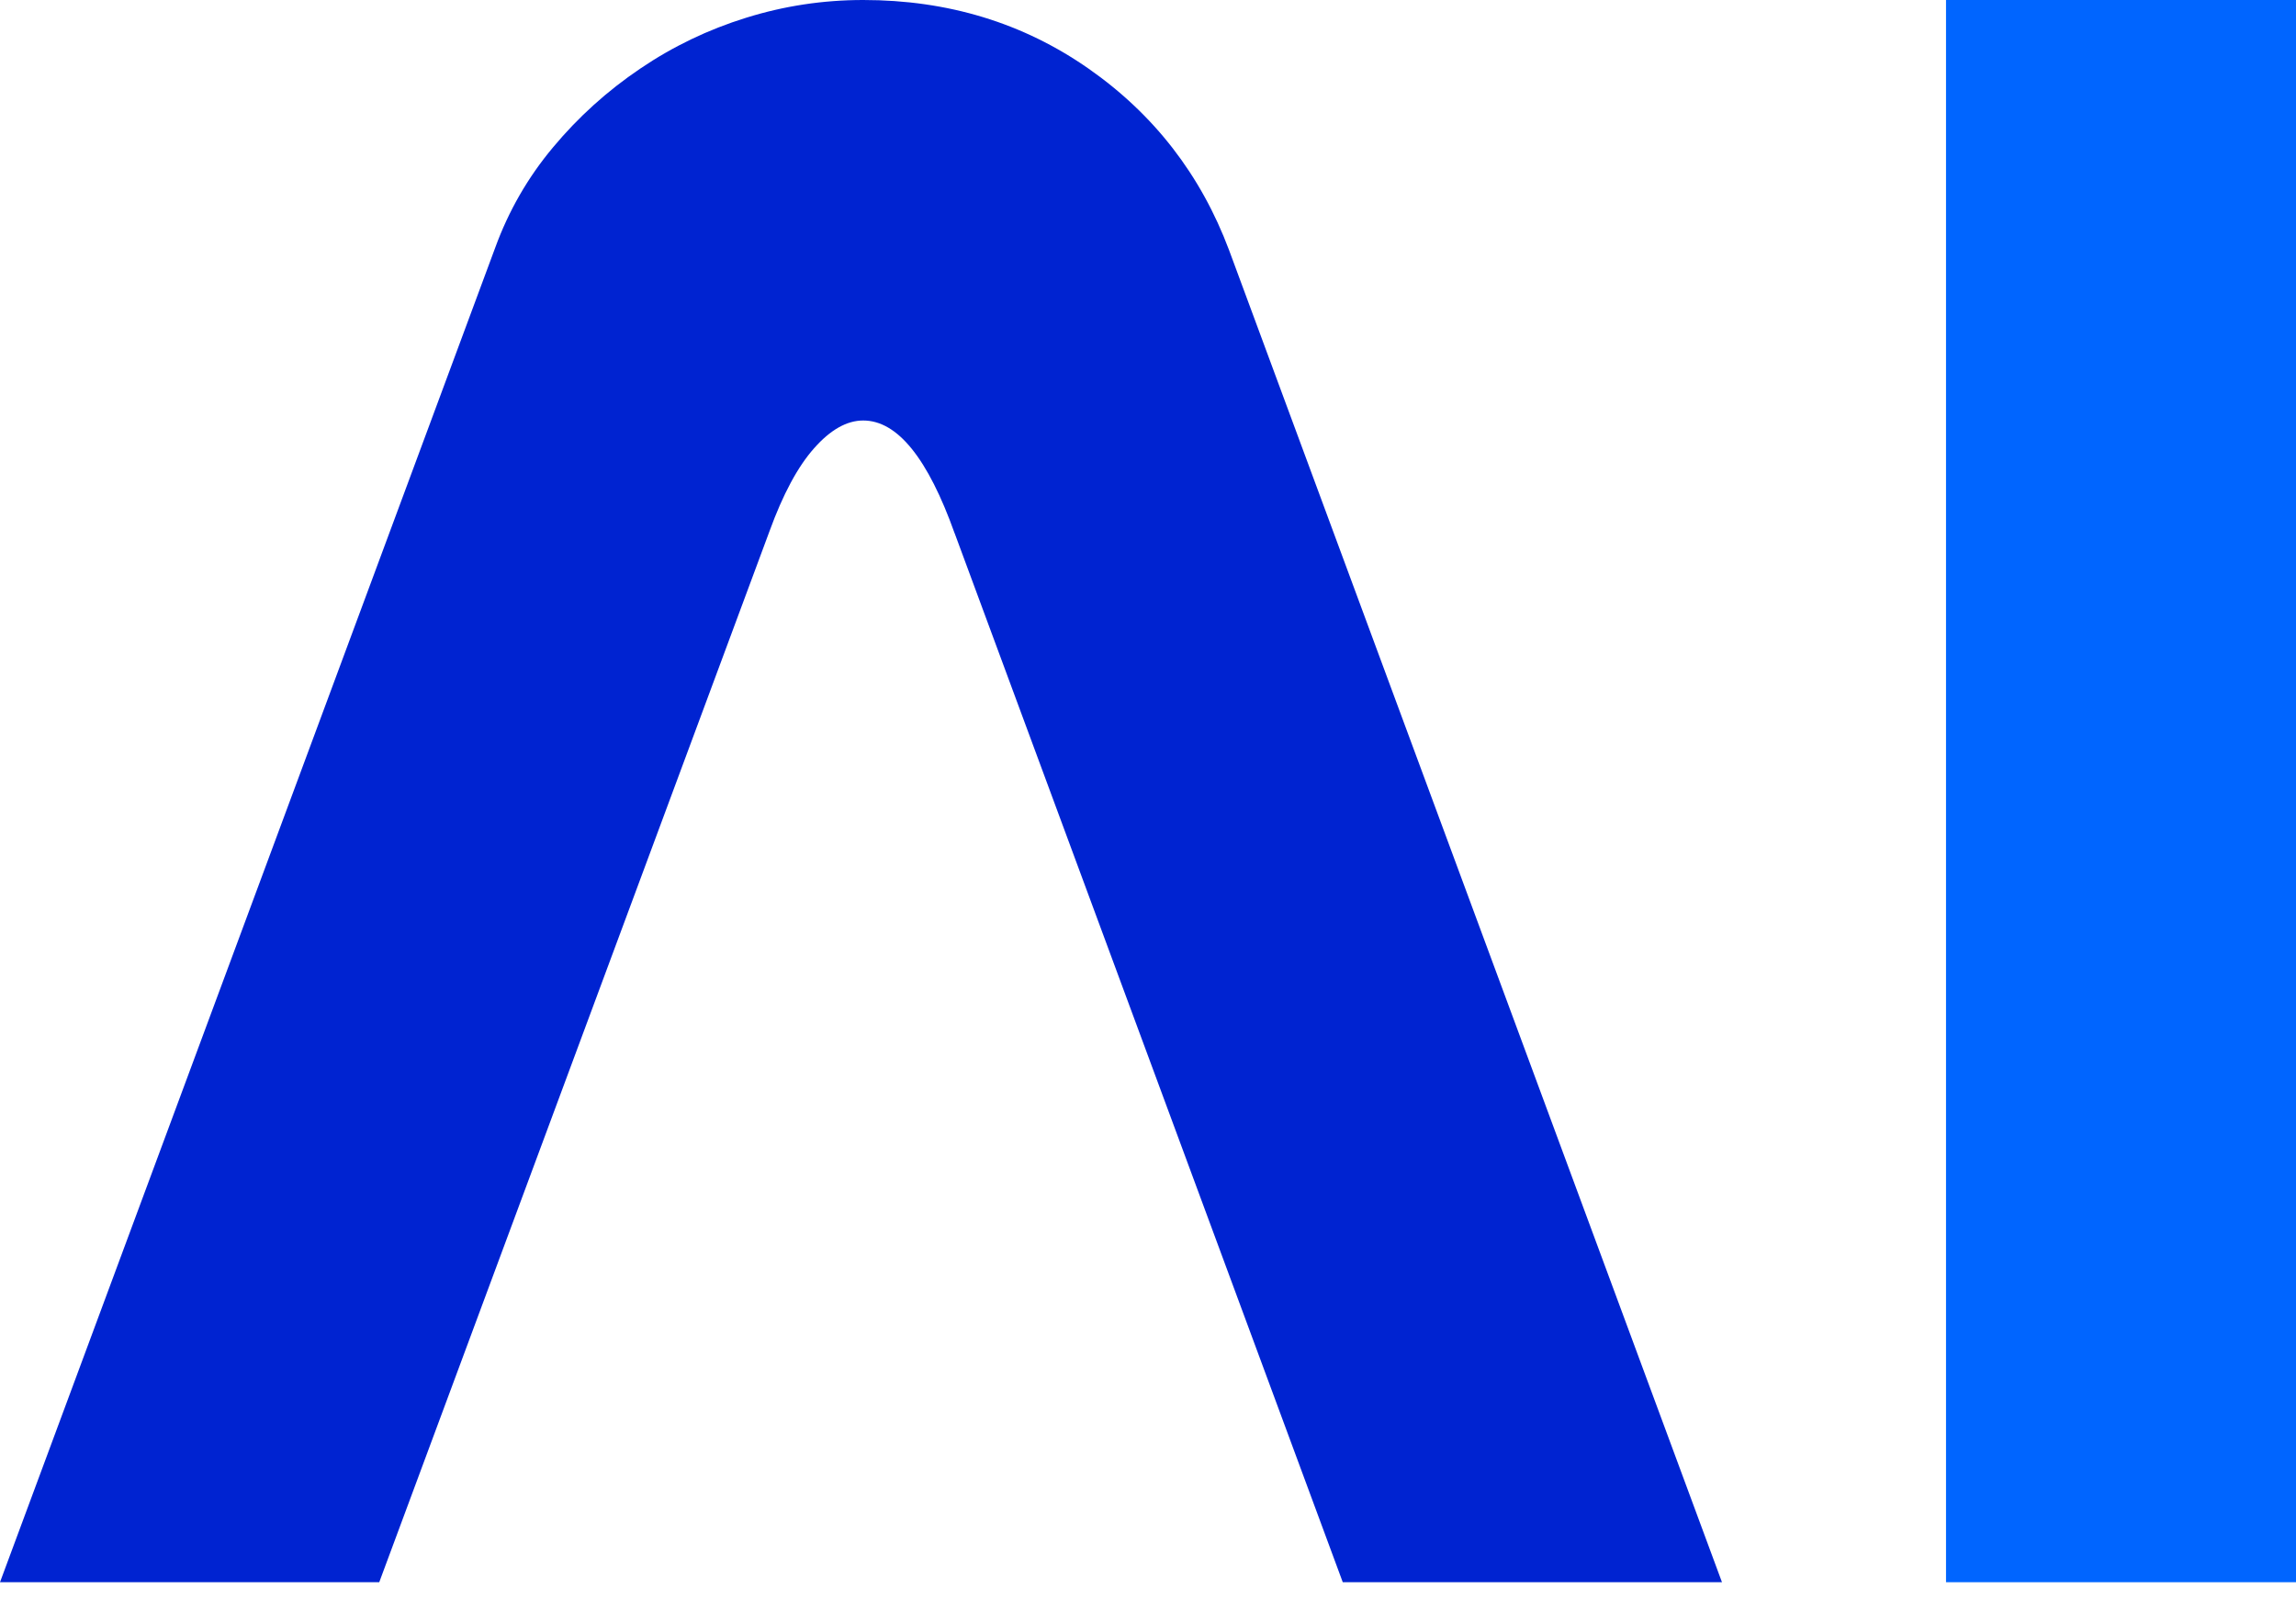
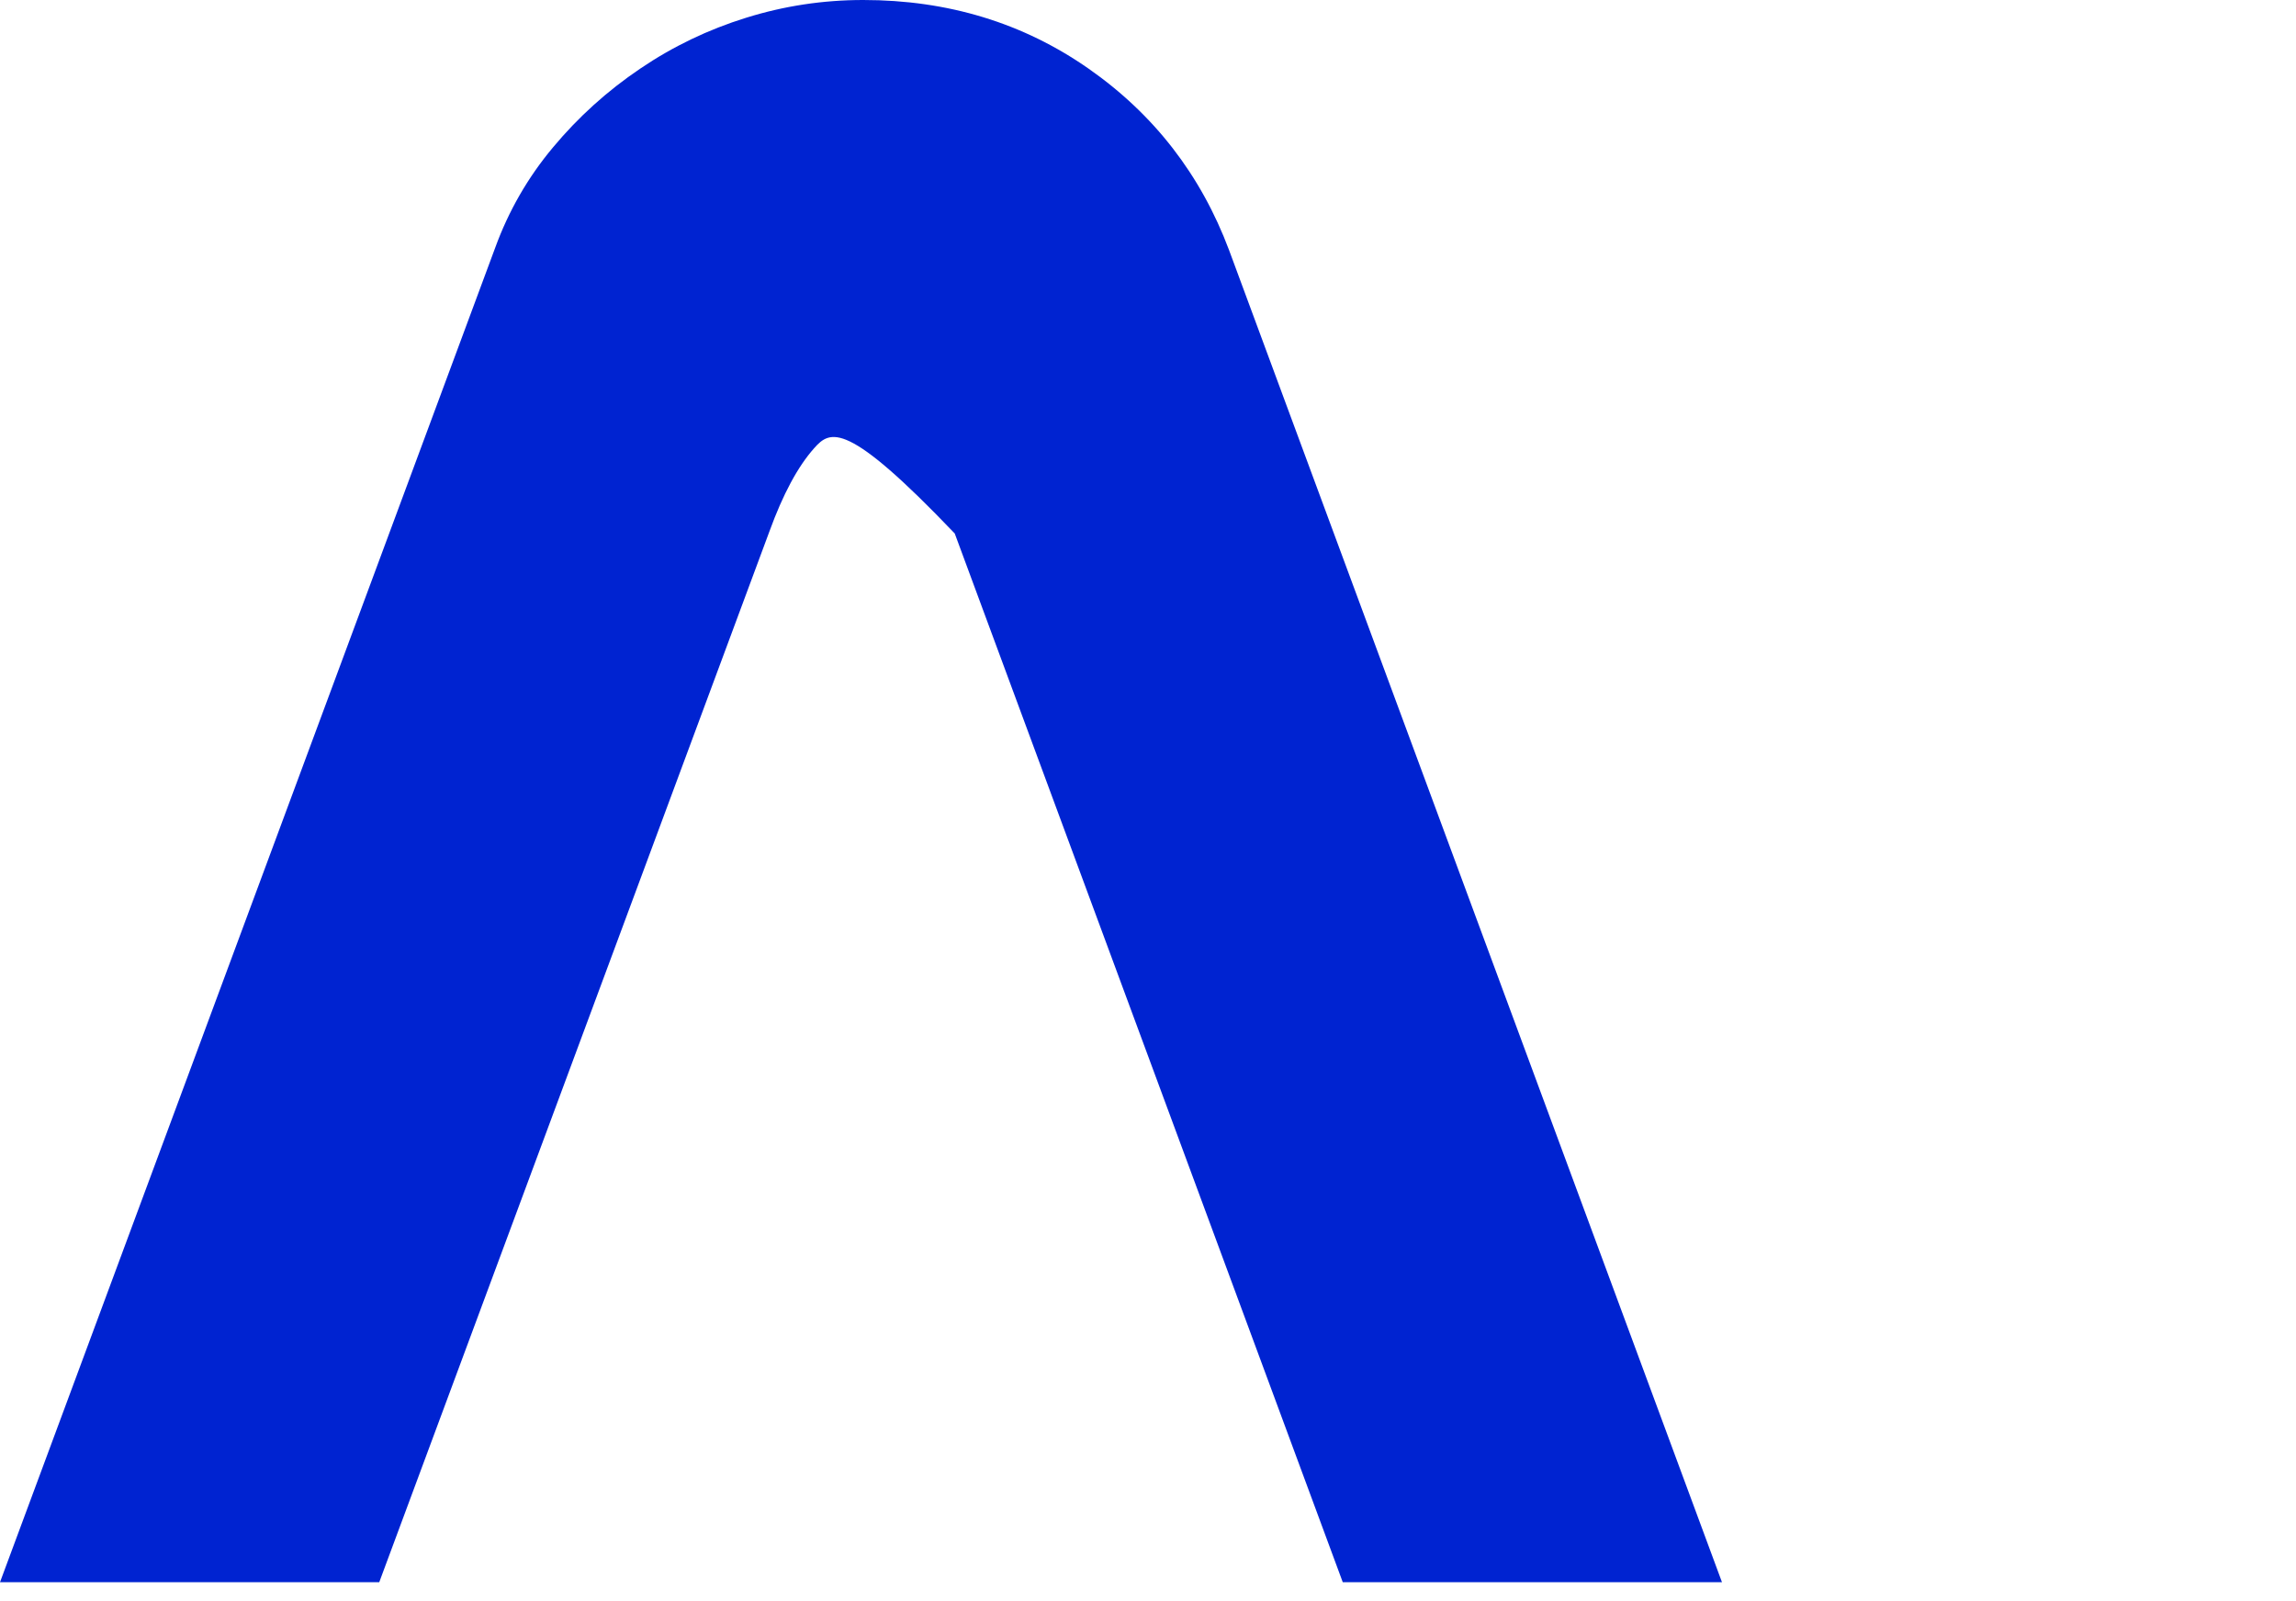
<svg xmlns="http://www.w3.org/2000/svg" width="109" height="76" viewBox="0 0 109 76" fill="none">
-   <path d="M45.322 25.32C44.049 21.751 42.604 19.96 40.98 19.96C40.202 19.96 39.423 20.4 38.651 21.274C37.873 22.148 37.169 23.462 36.533 25.21L18.004 75.103H0L23.507 11.764C24.143 10.017 25.057 8.422 26.262 6.985C27.46 5.549 28.837 4.309 30.394 3.257C31.944 2.206 33.624 1.4 35.421 0.843C37.218 0.281 39.078 0 40.98 0C45.001 0 48.571 1.088 51.677 3.257C54.784 5.427 57.007 8.299 58.347 11.868L81.749 75.103H63.746L45.322 25.314V25.32Z" fill="#0023D1" />
-   <path d="M92.385 0H109.001V75.103H92.385V0Z" fill="#0065FF" />
+   <path d="M45.322 25.32C40.202 19.96 39.423 20.4 38.651 21.274C37.873 22.148 37.169 23.462 36.533 25.21L18.004 75.103H0L23.507 11.764C24.143 10.017 25.057 8.422 26.262 6.985C27.46 5.549 28.837 4.309 30.394 3.257C31.944 2.206 33.624 1.4 35.421 0.843C37.218 0.281 39.078 0 40.98 0C45.001 0 48.571 1.088 51.677 3.257C54.784 5.427 57.007 8.299 58.347 11.868L81.749 75.103H63.746L45.322 25.314V25.32Z" fill="#0023D1" />
</svg>